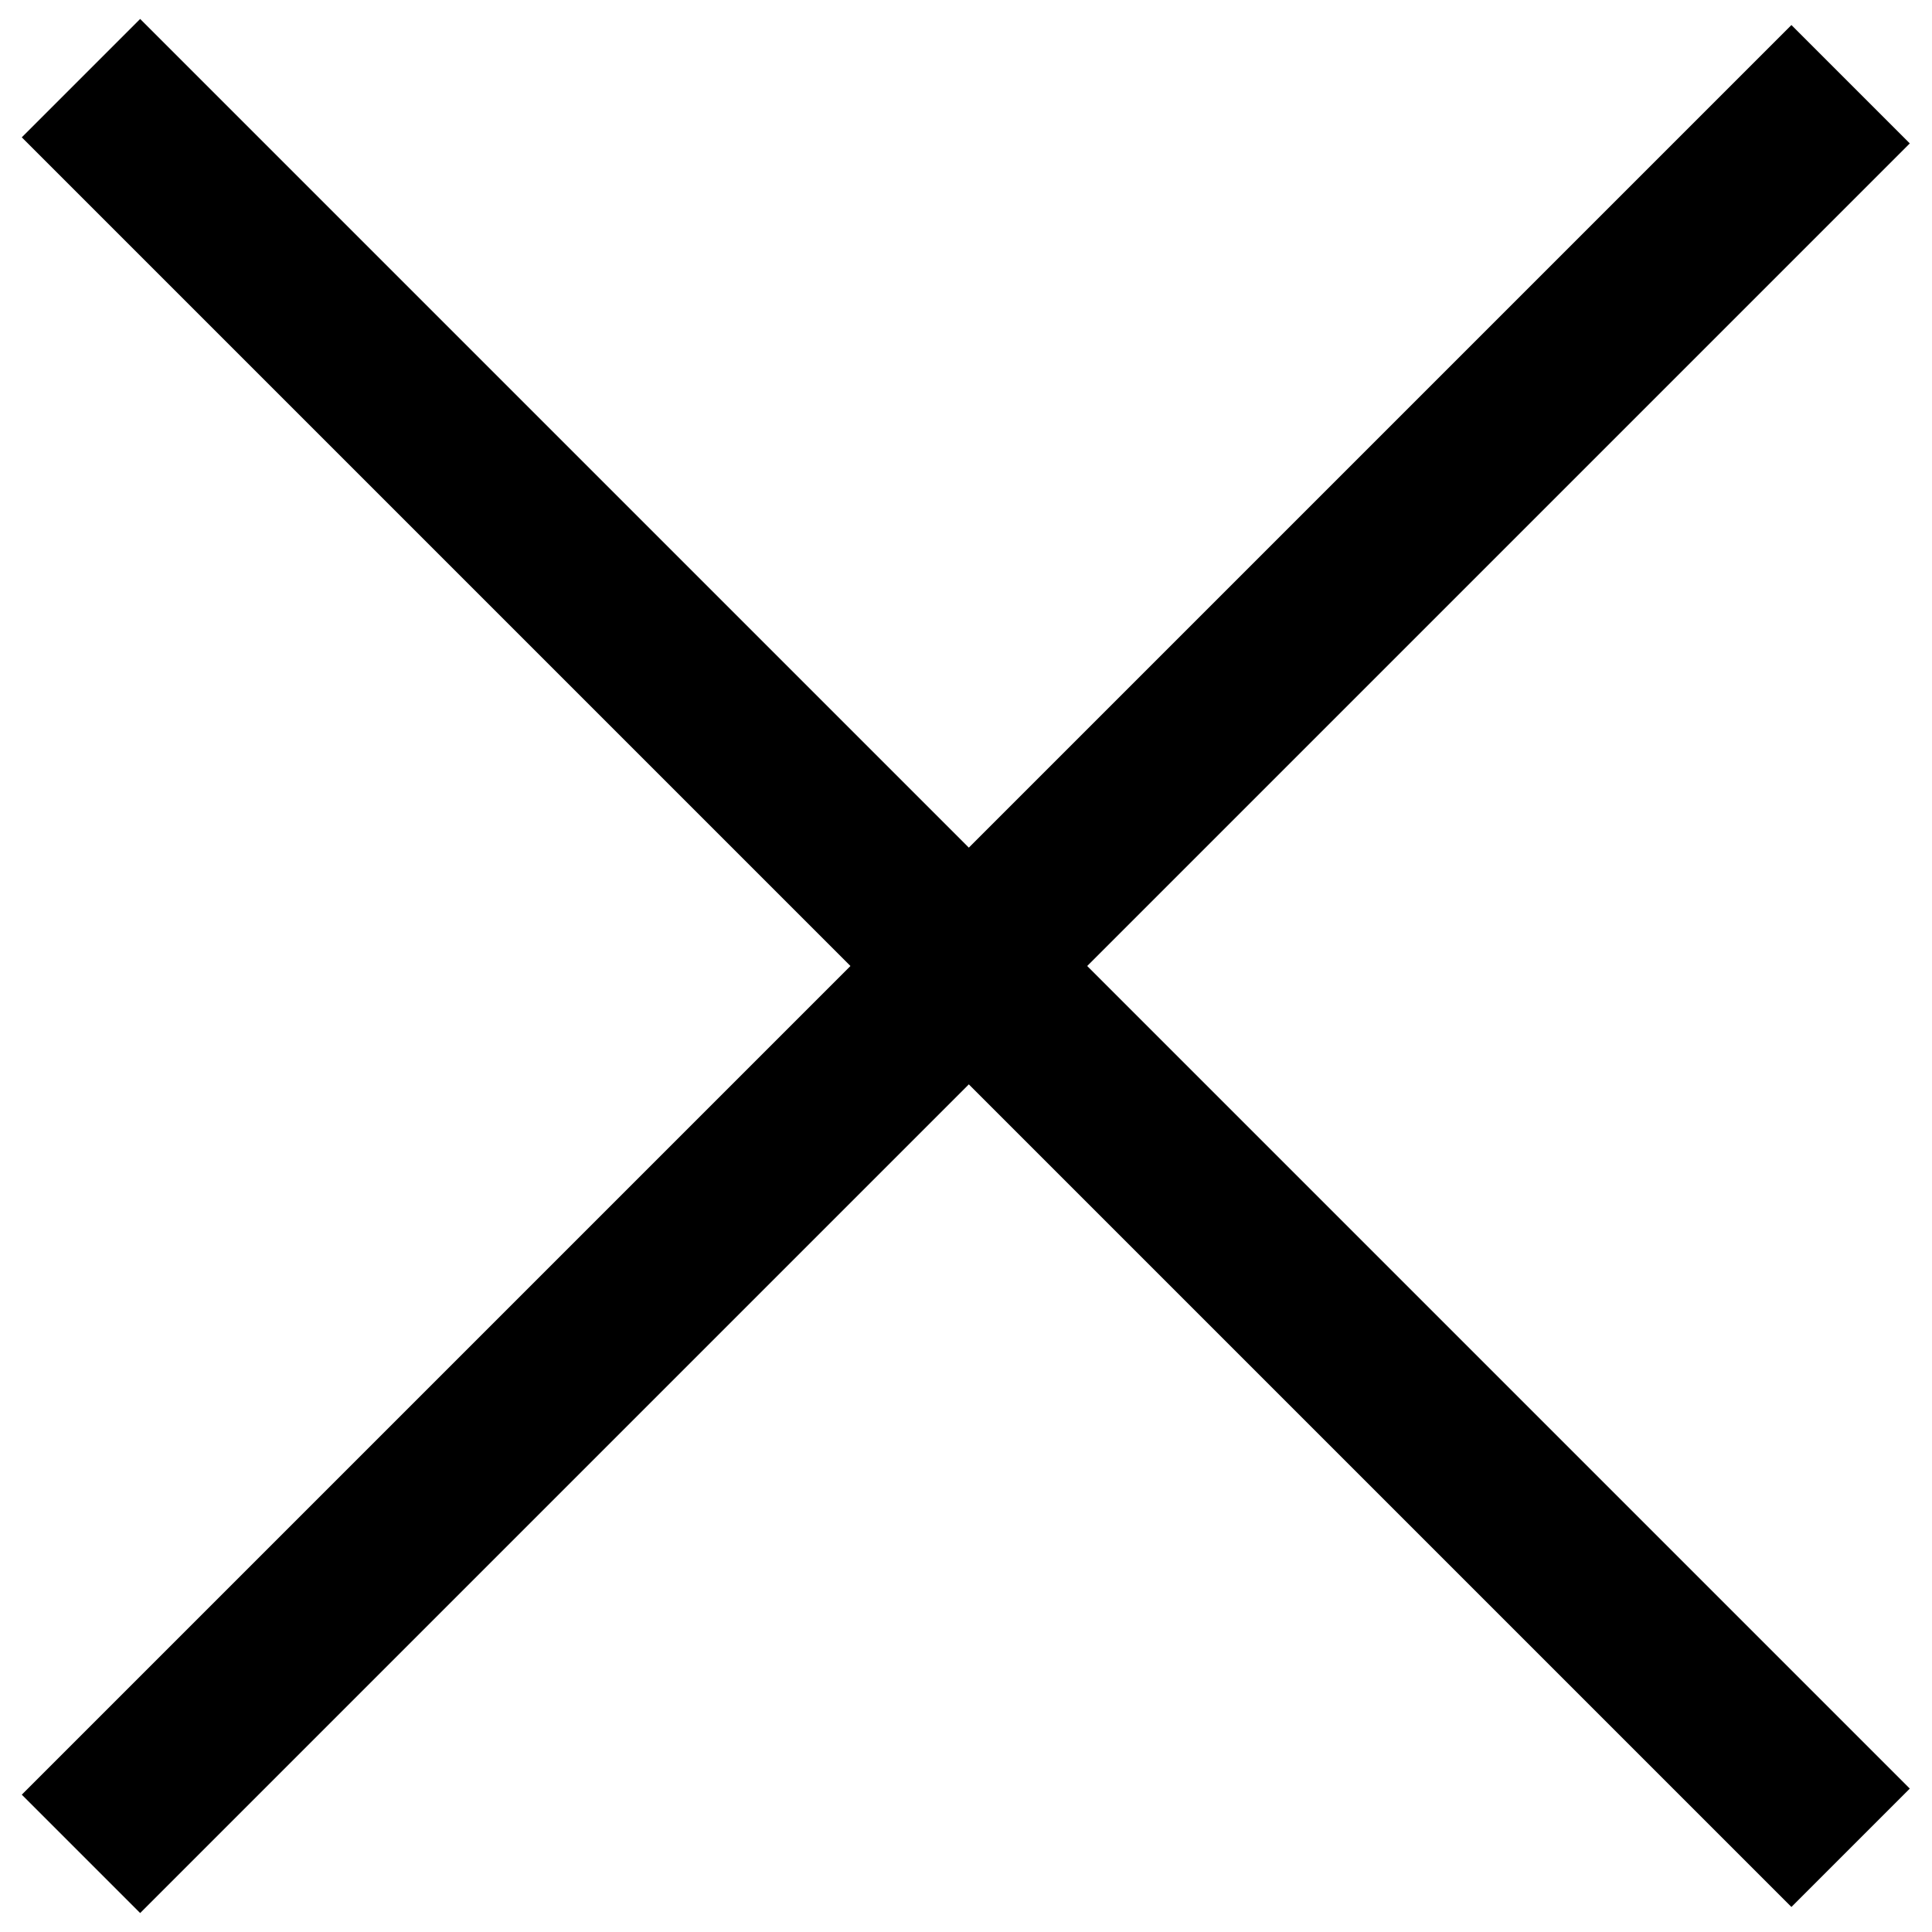
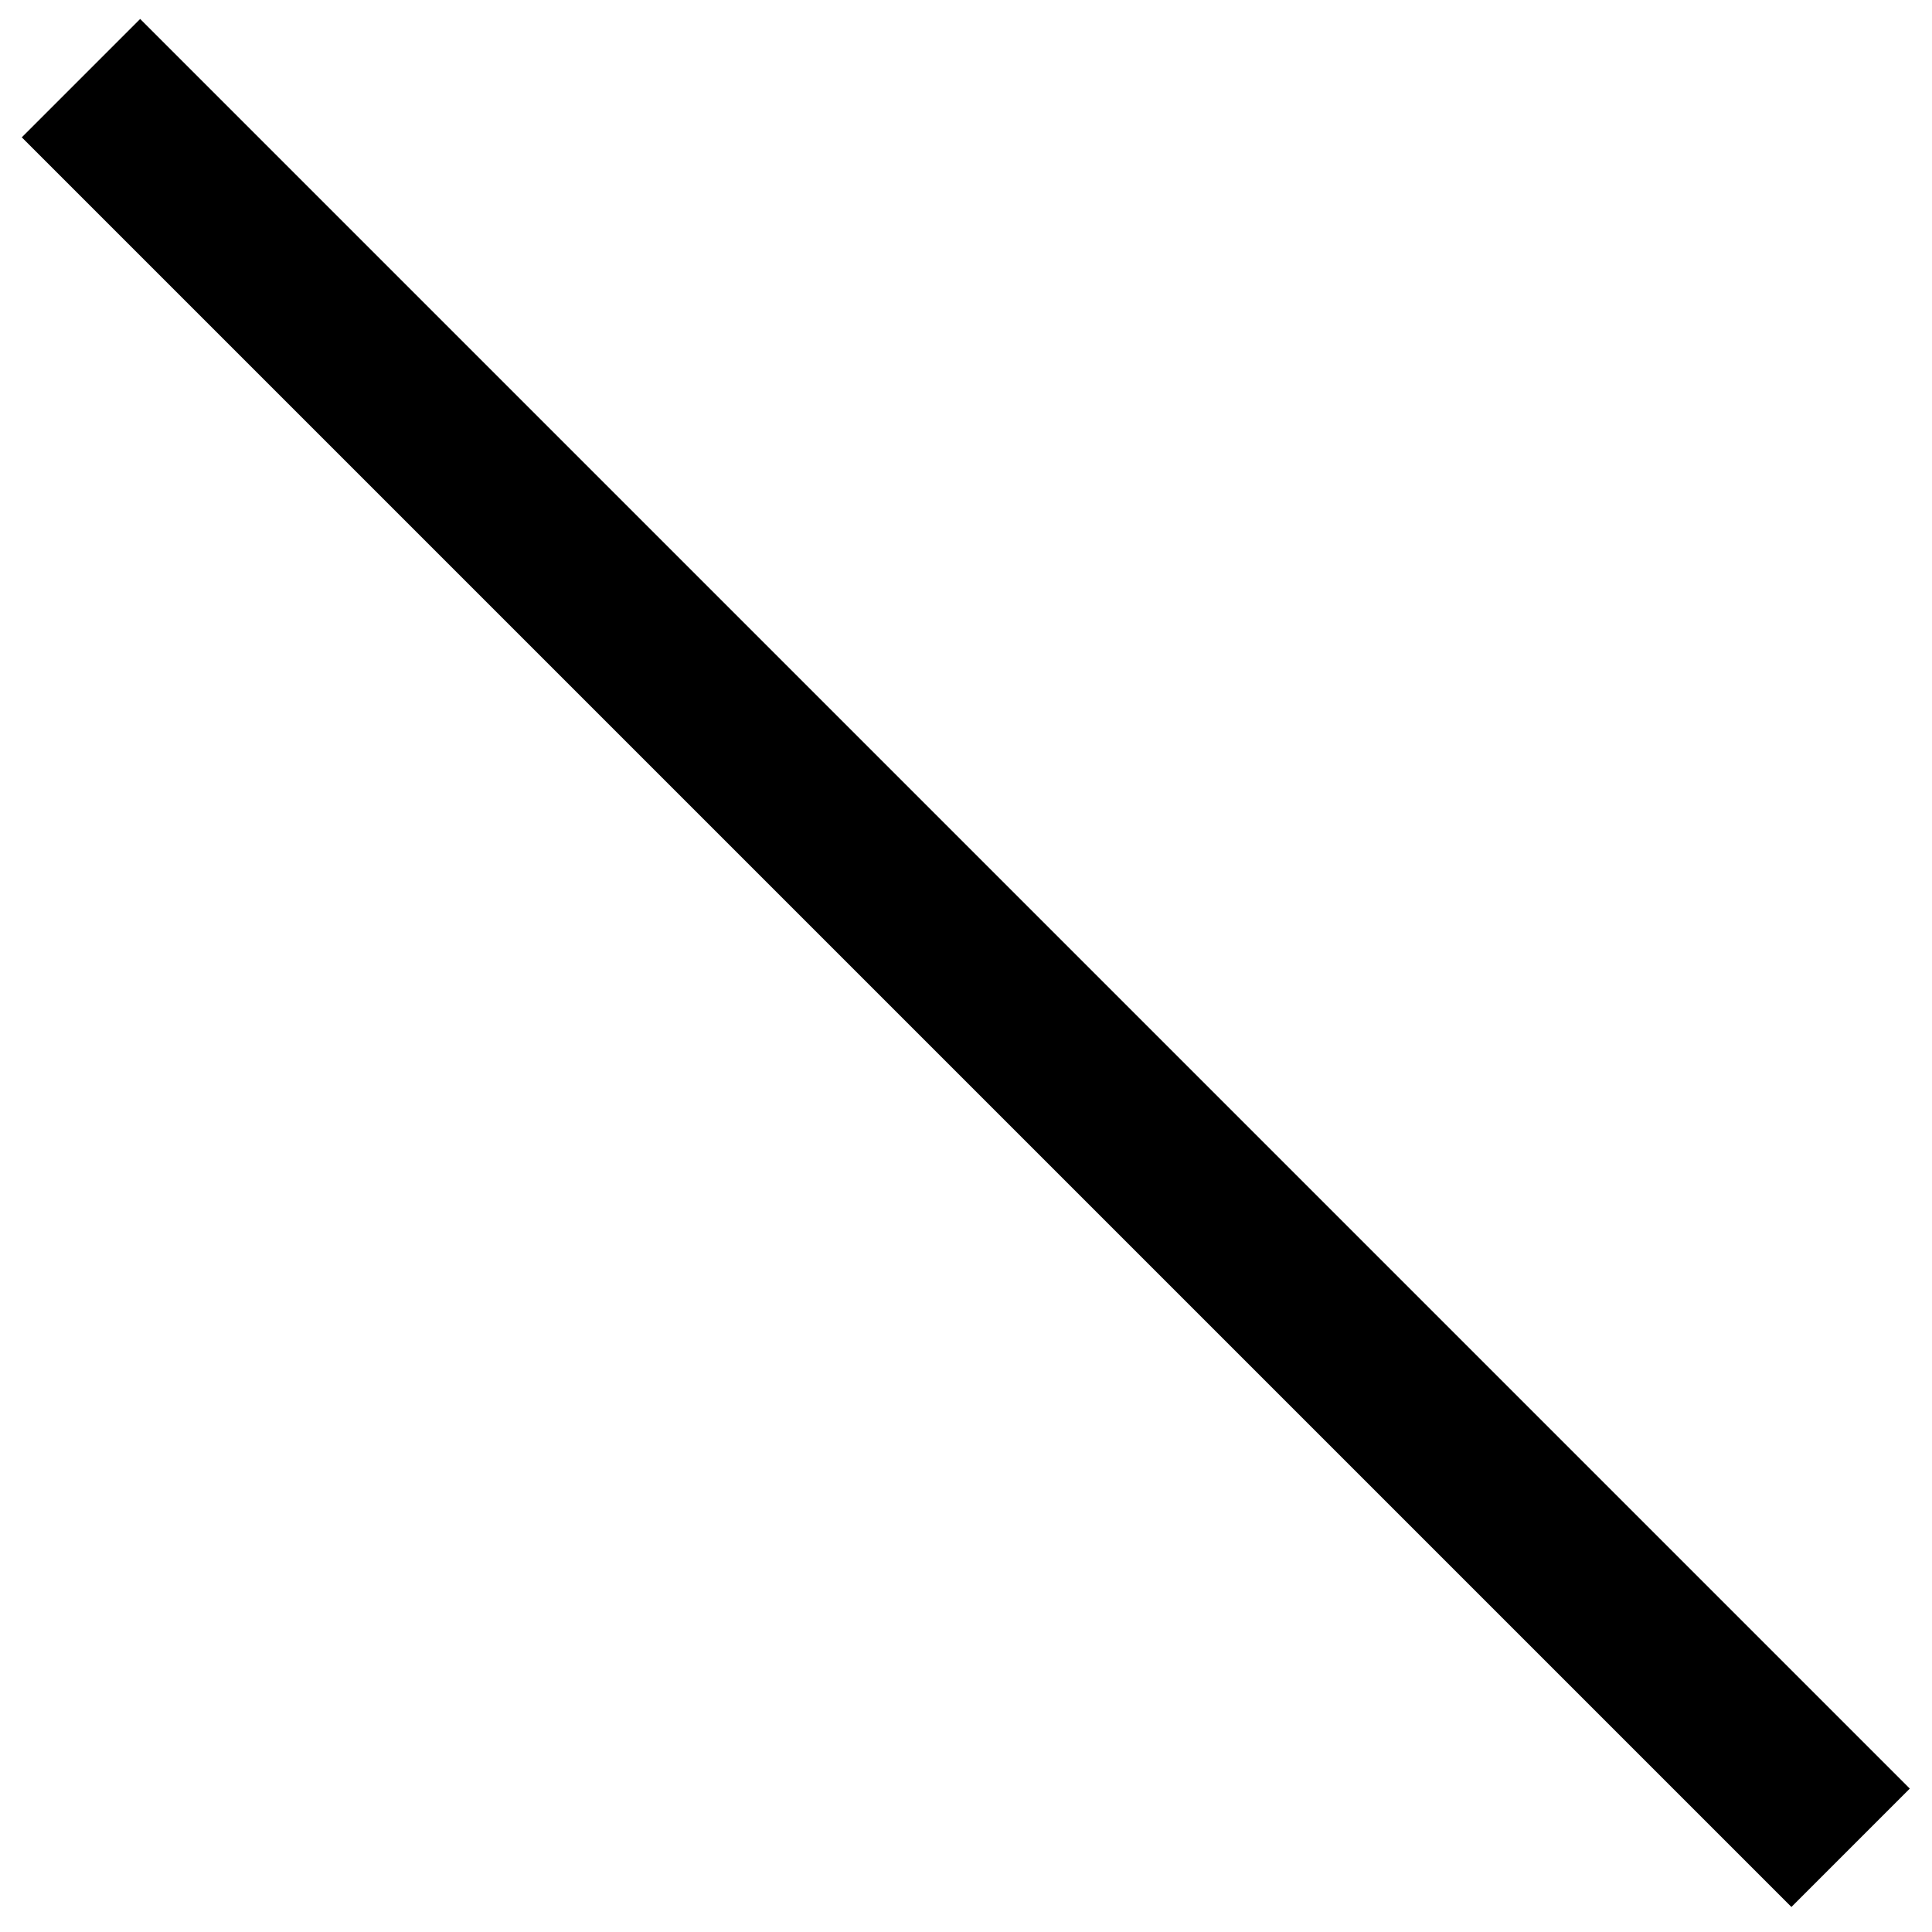
<svg xmlns="http://www.w3.org/2000/svg" version="1.1" id="レイヤー_1" x="0px" y="0px" viewBox="0 0 45 45" style="enable-background:new 0 0 45 45;" xml:space="preserve">
-   <rect x="-6.7" y="20.6" transform="matrix(0.707 -0.707 0.707 0.707 -9.32 22.5)" width="58.3" height="3.9" />
  <rect x="20.6" y="-6.7" transform="matrix(0.707 -0.707 0.707 0.707 -9.32 22.5)" width="3.9" height="58.3" />
</svg>